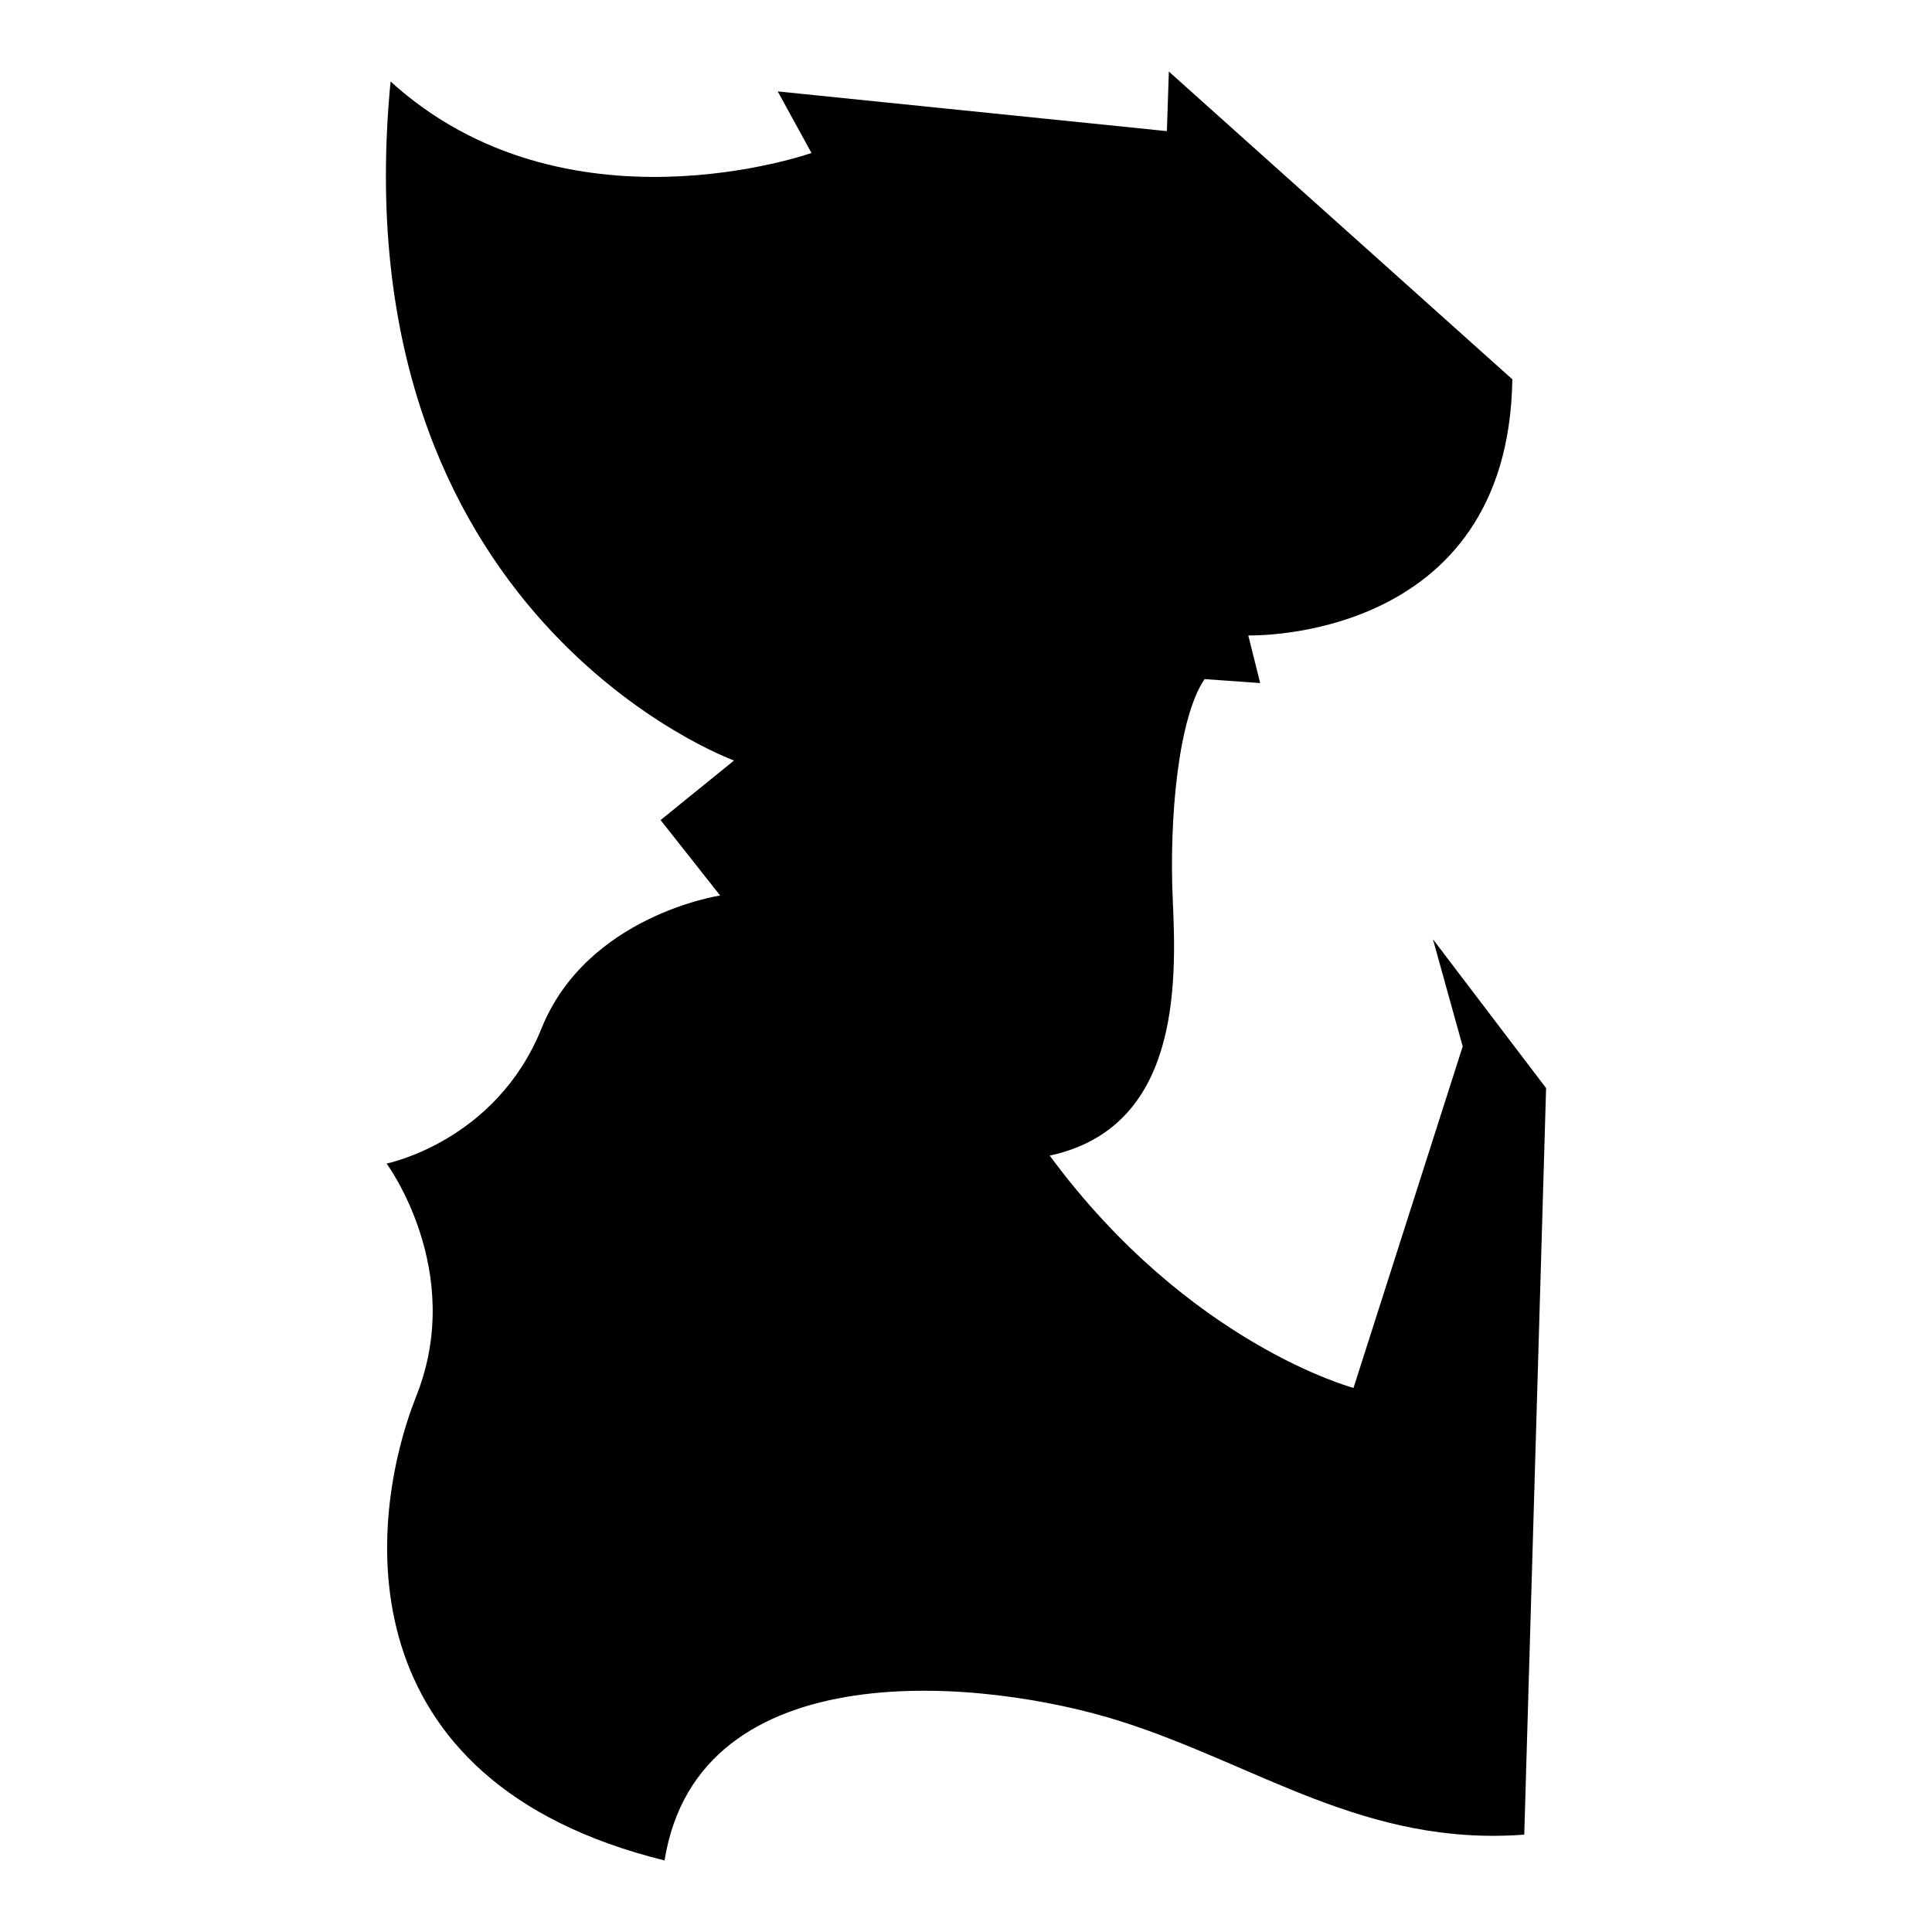
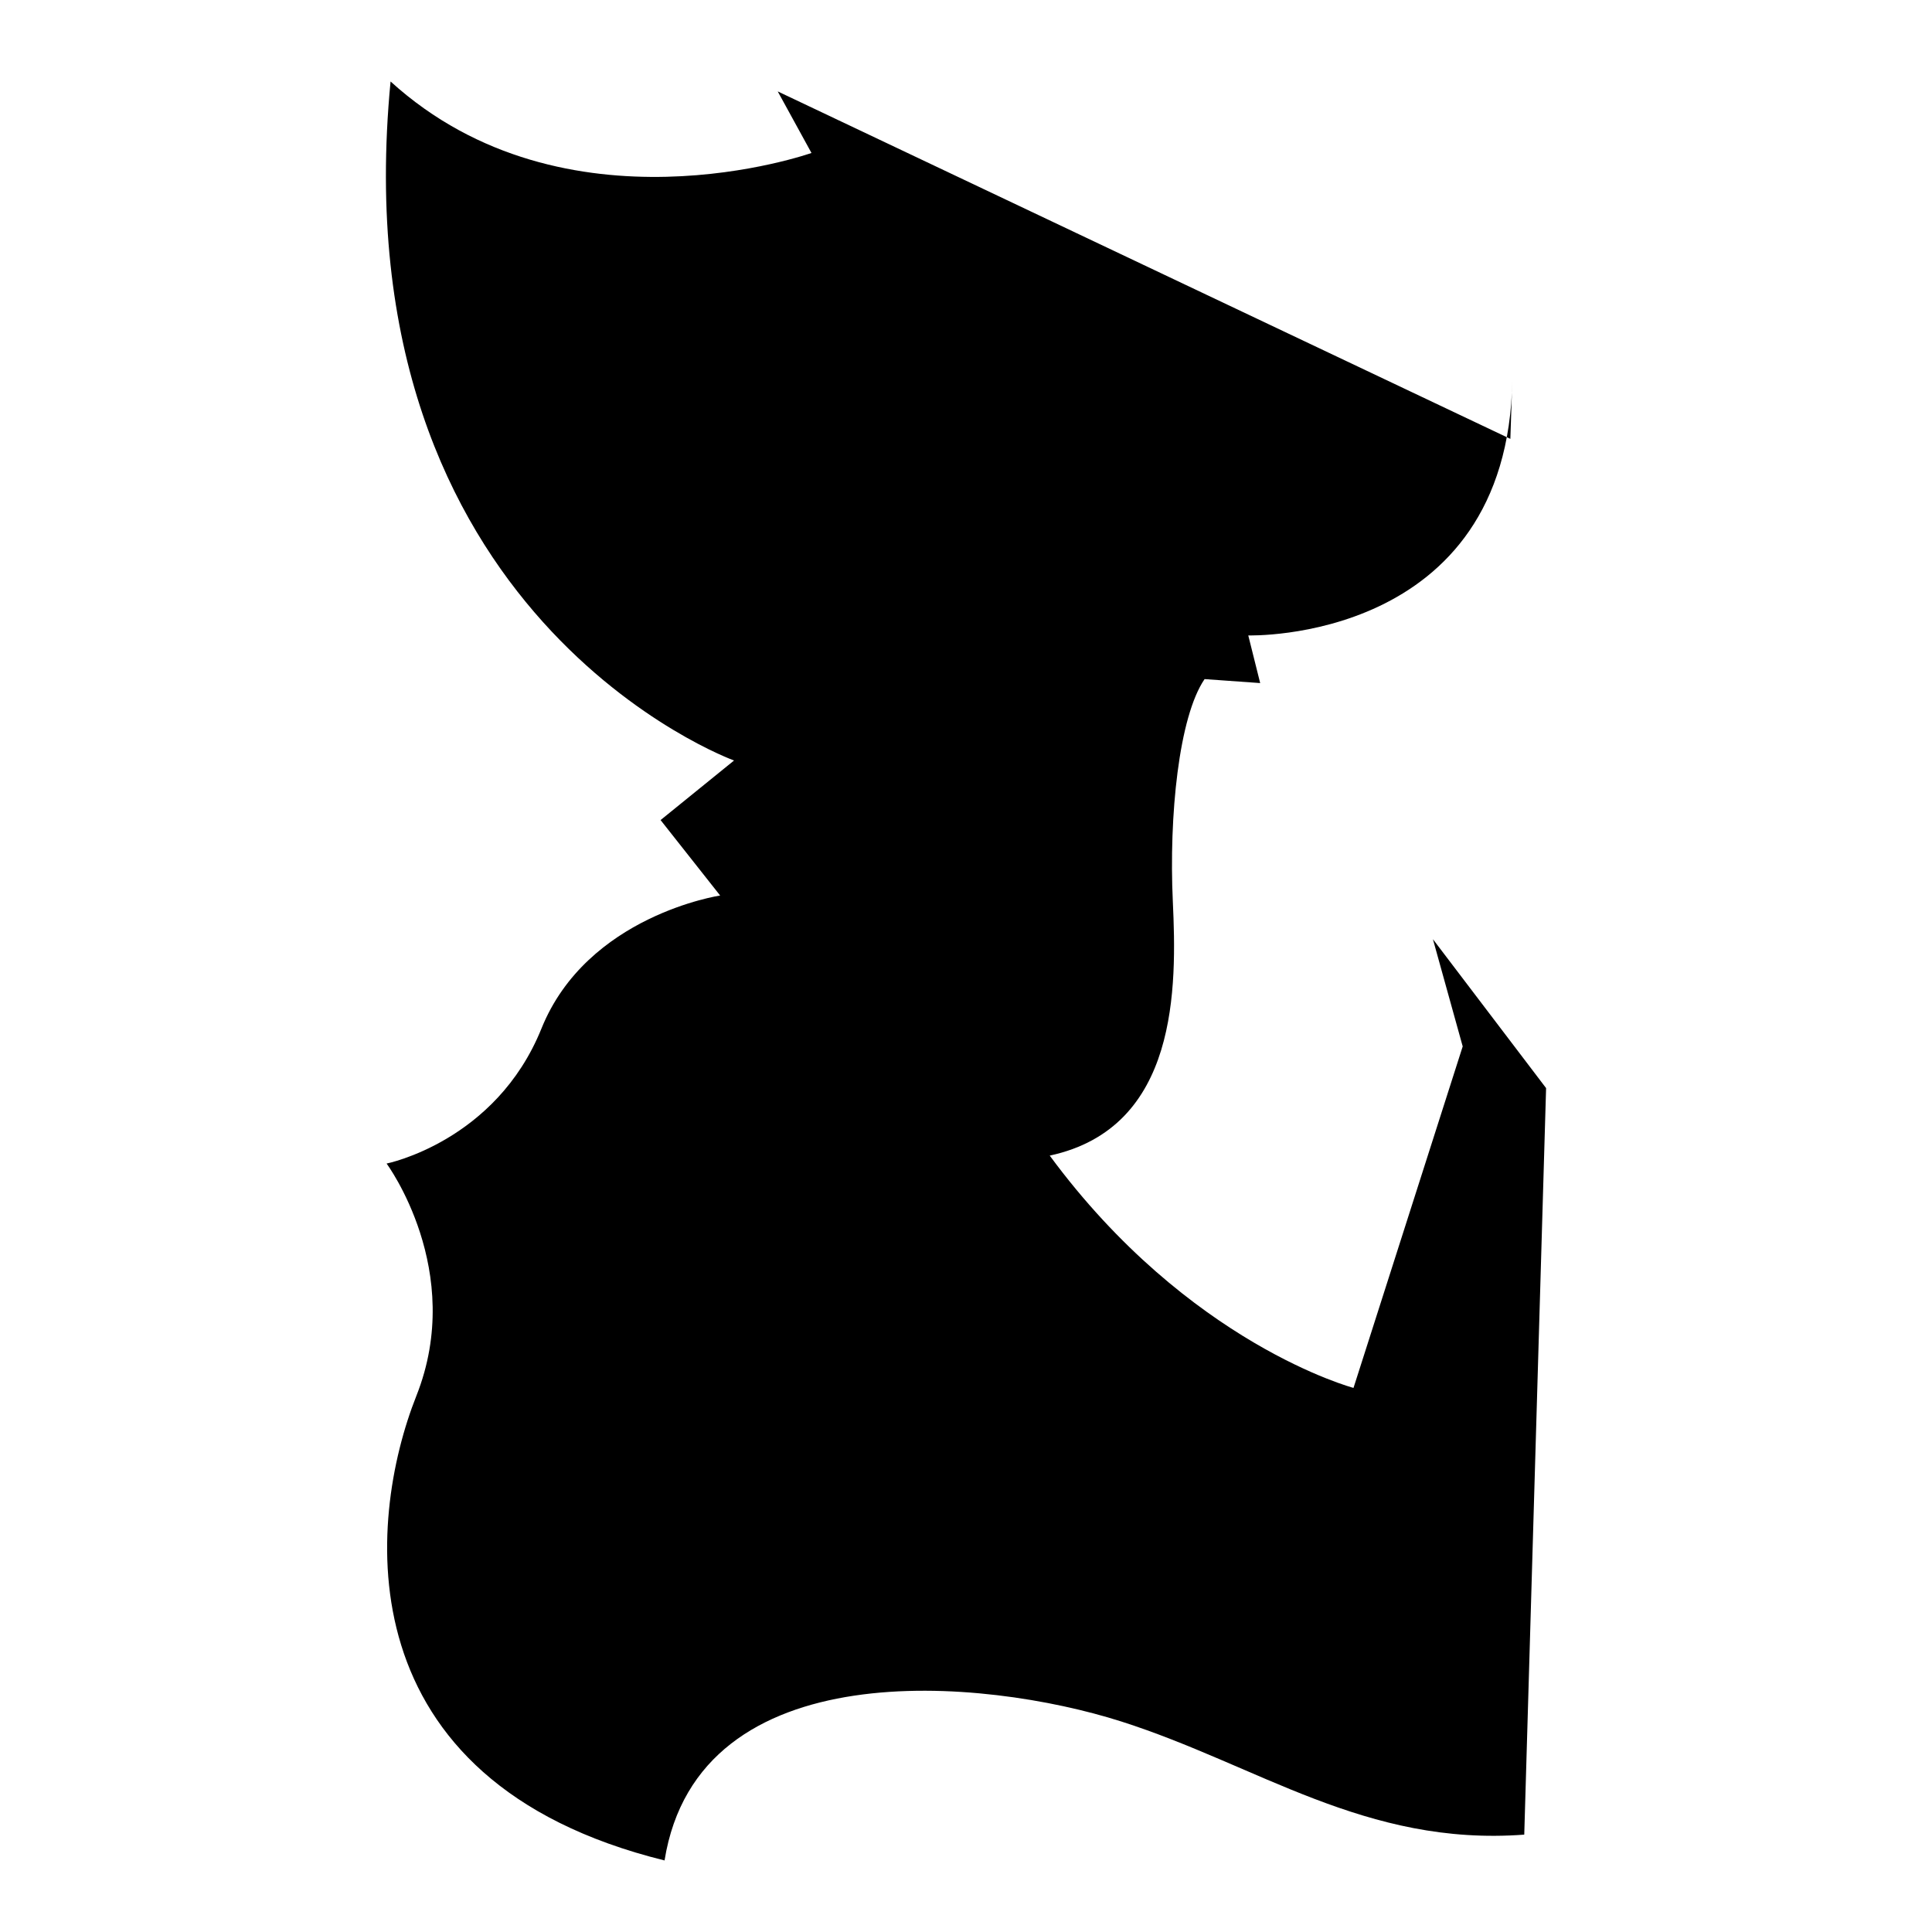
<svg xmlns="http://www.w3.org/2000/svg" version="1.1" id="Ebene_2" x="0px" y="0px" viewBox="0 0 1080 1080" style="enable-background:new 0 0 1080 1080;" xml:space="preserve">
-   <path d="M845.407,212.031L653.398,40l-1.11,33.296L434.752,51.099l18.868,34.406c0,0-137.625,48.835-235.294-39.956  c-28.857,299.667,192.009,379.578,192.009,379.578l-41.065,33.296l33.296,42.175c0,0-74.362,11.099-99.889,74.362  s-86.57,75.472-86.57,75.472s44.395,59.933,16.648,129.856S191.688,995.605,371.489,1040  c18.868-117.647,178.69-102.109,255.272-77.691s136.515,69.922,225.305,63.263l12.209-417.314l-63.263-83.241l16.648,59.933  l-61.043,190.899c0,0-92.12-24.417-169.811-129.856c72.142-15.538,71.032-94.34,68.812-142.064  c-2.22-47.725,3.33-103.219,17.758-124.306l31.077,2.22l-6.659-26.637C697.793,355.205,843.187,359.645,845.407,212.031z" />
+   <path d="M845.407,212.031l-1.11,33.296L434.752,51.099l18.868,34.406c0,0-137.625,48.835-235.294-39.956  c-28.857,299.667,192.009,379.578,192.009,379.578l-41.065,33.296l33.296,42.175c0,0-74.362,11.099-99.889,74.362  s-86.57,75.472-86.57,75.472s44.395,59.933,16.648,129.856S191.688,995.605,371.489,1040  c18.868-117.647,178.69-102.109,255.272-77.691s136.515,69.922,225.305,63.263l12.209-417.314l-63.263-83.241l16.648,59.933  l-61.043,190.899c0,0-92.12-24.417-169.811-129.856c72.142-15.538,71.032-94.34,68.812-142.064  c-2.22-47.725,3.33-103.219,17.758-124.306l31.077,2.22l-6.659-26.637C697.793,355.205,843.187,359.645,845.407,212.031z" />
</svg>